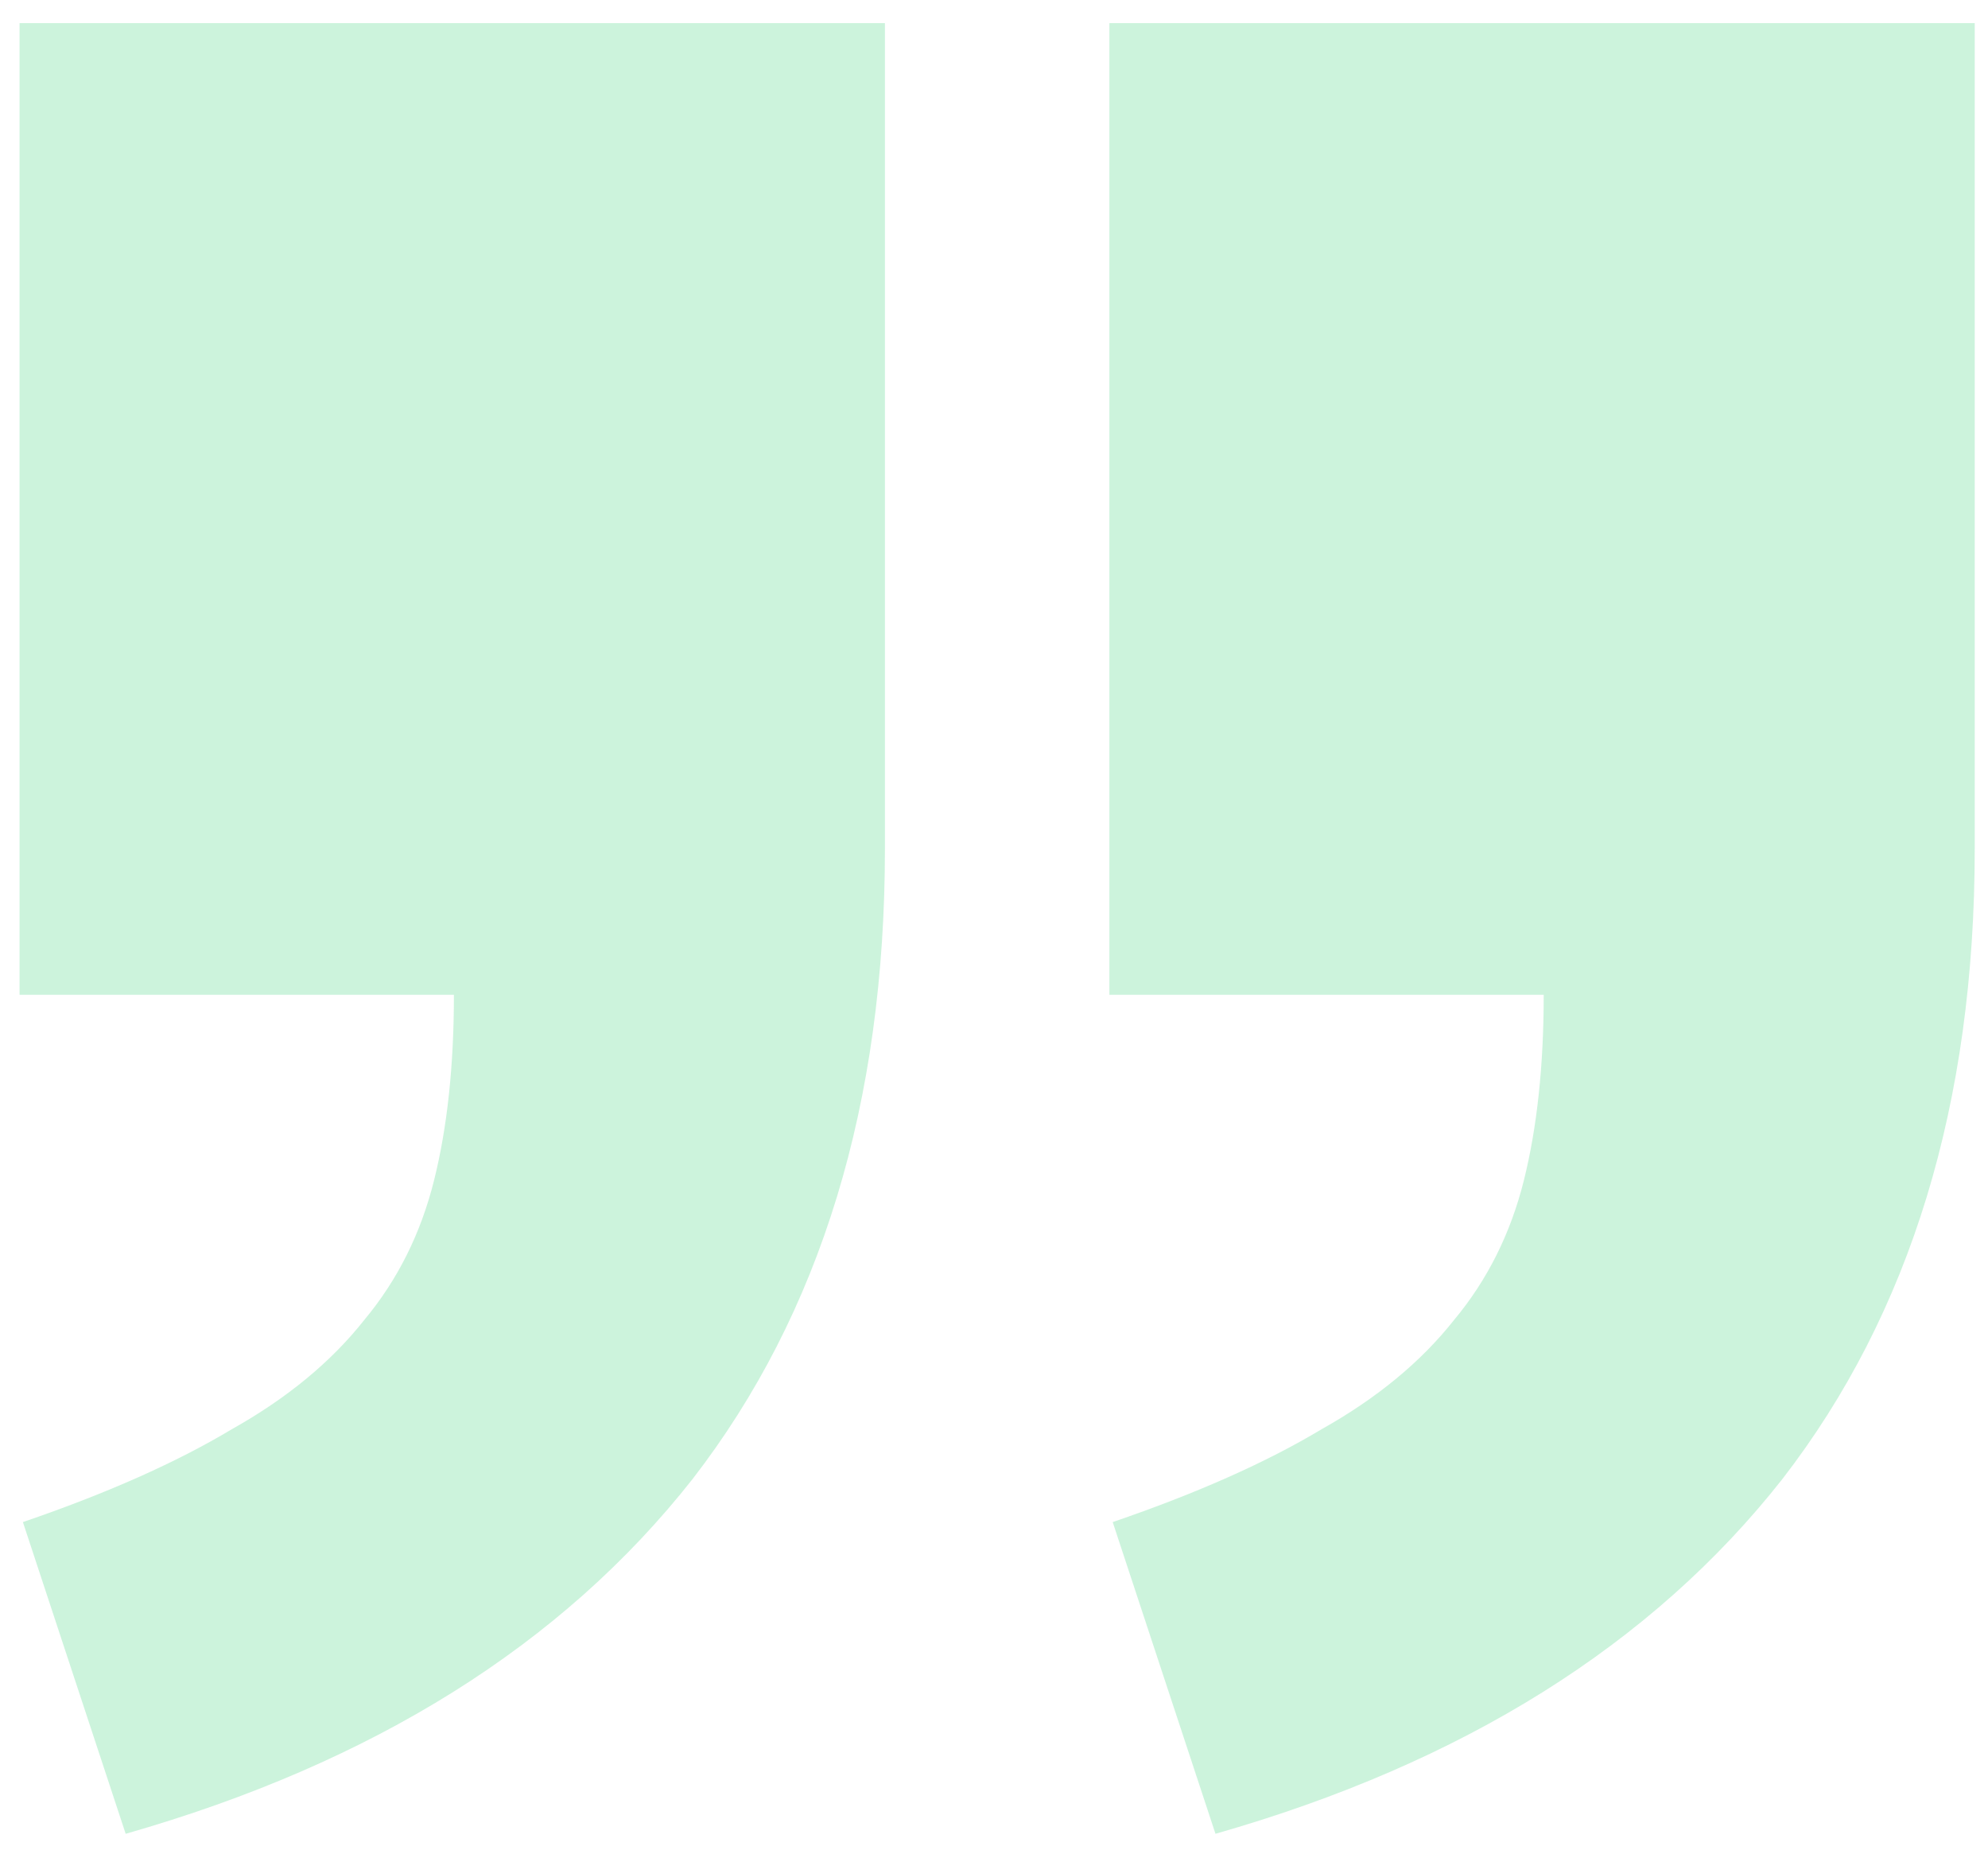
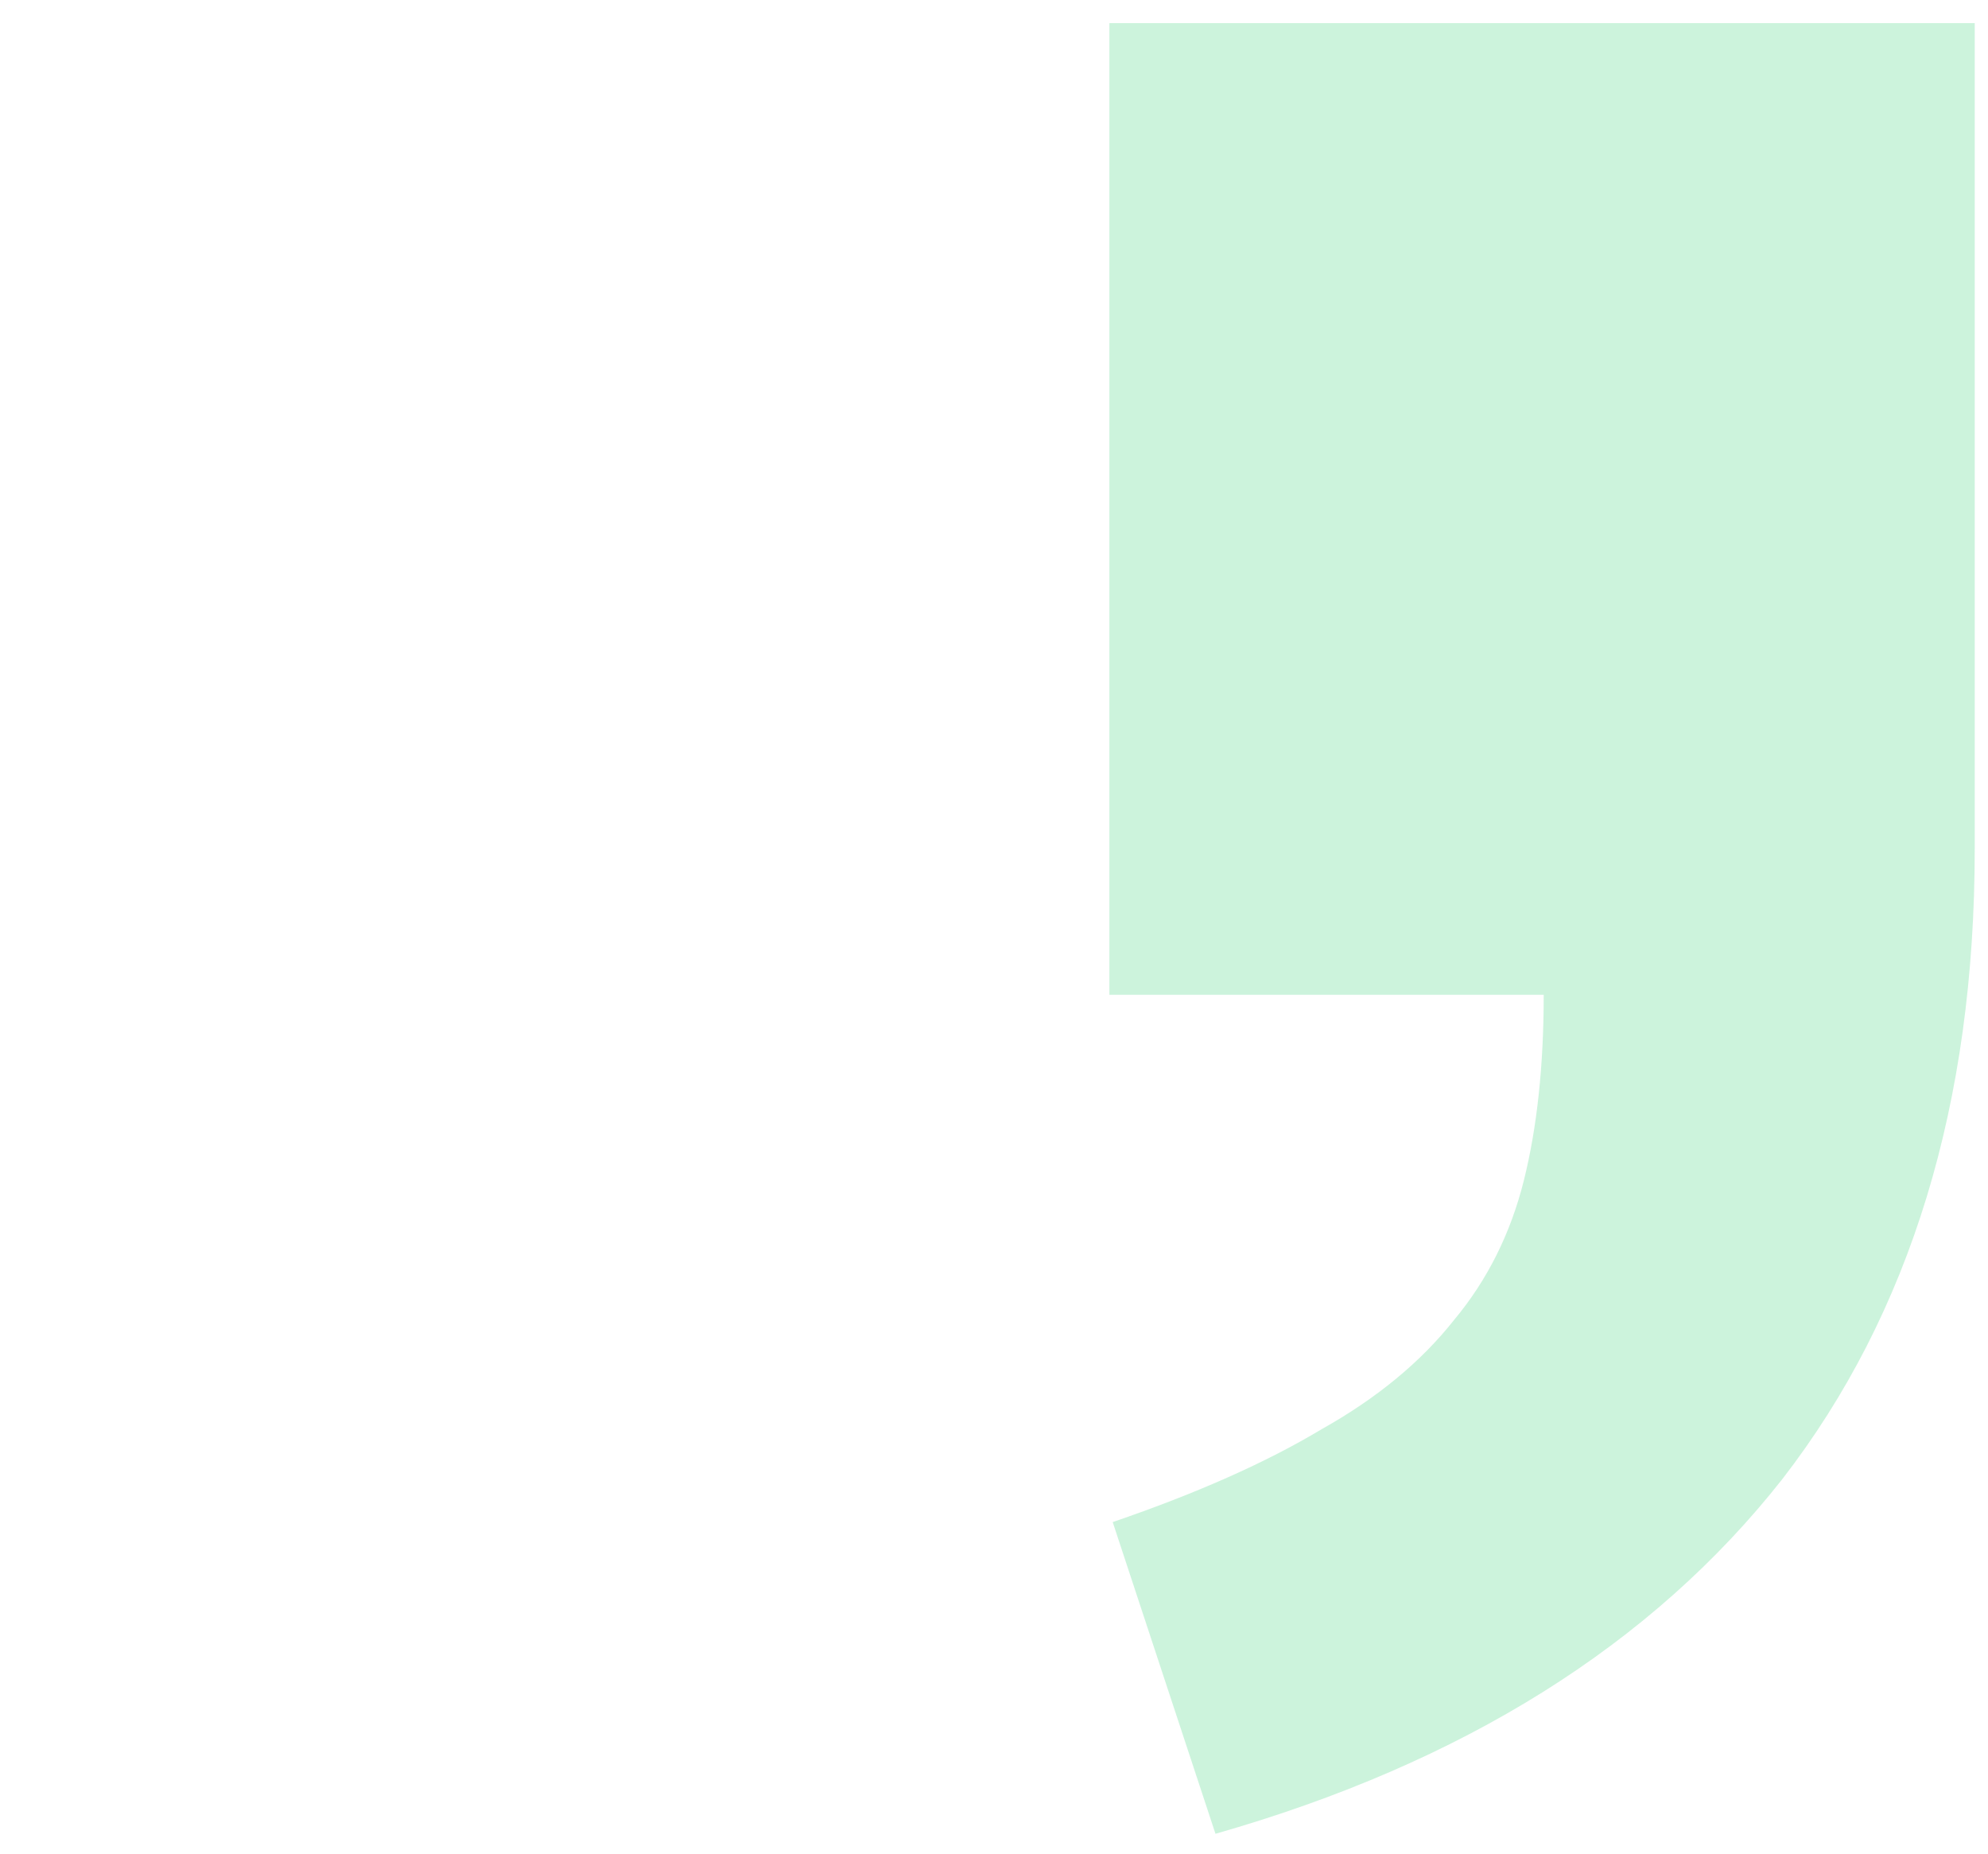
<svg xmlns="http://www.w3.org/2000/svg" width="74" height="69" viewBox="0 0 74 69" fill="none">
  <g opacity="0.2">
    <path d="M41.295 0.861H73.506V31.592C73.506 41.054 71.12 48.87 66.348 55.041C61.494 61.212 54.459 65.614 45.244 68.246L41.418 56.645C44.544 55.576 47.136 54.424 49.193 53.19C51.25 52.038 52.896 50.68 54.13 49.117C55.364 47.636 56.228 45.908 56.722 43.934C57.215 41.959 57.462 39.655 57.462 37.022H41.295V0.861Z" fill="#00C552" />
-     <path d="M32.94 0.861H0.728V37.022H16.896C16.896 39.655 16.649 41.959 16.155 43.934C15.662 45.908 14.798 47.636 13.564 49.117C12.33 50.68 10.684 52.038 8.627 53.19C6.57 54.424 3.978 55.576 0.852 56.645L4.678 68.246C13.893 65.614 20.927 61.212 25.782 55.041C30.554 48.87 32.94 41.054 32.94 31.592V0.861Z" fill="#00C552" />
  </g>
</svg>